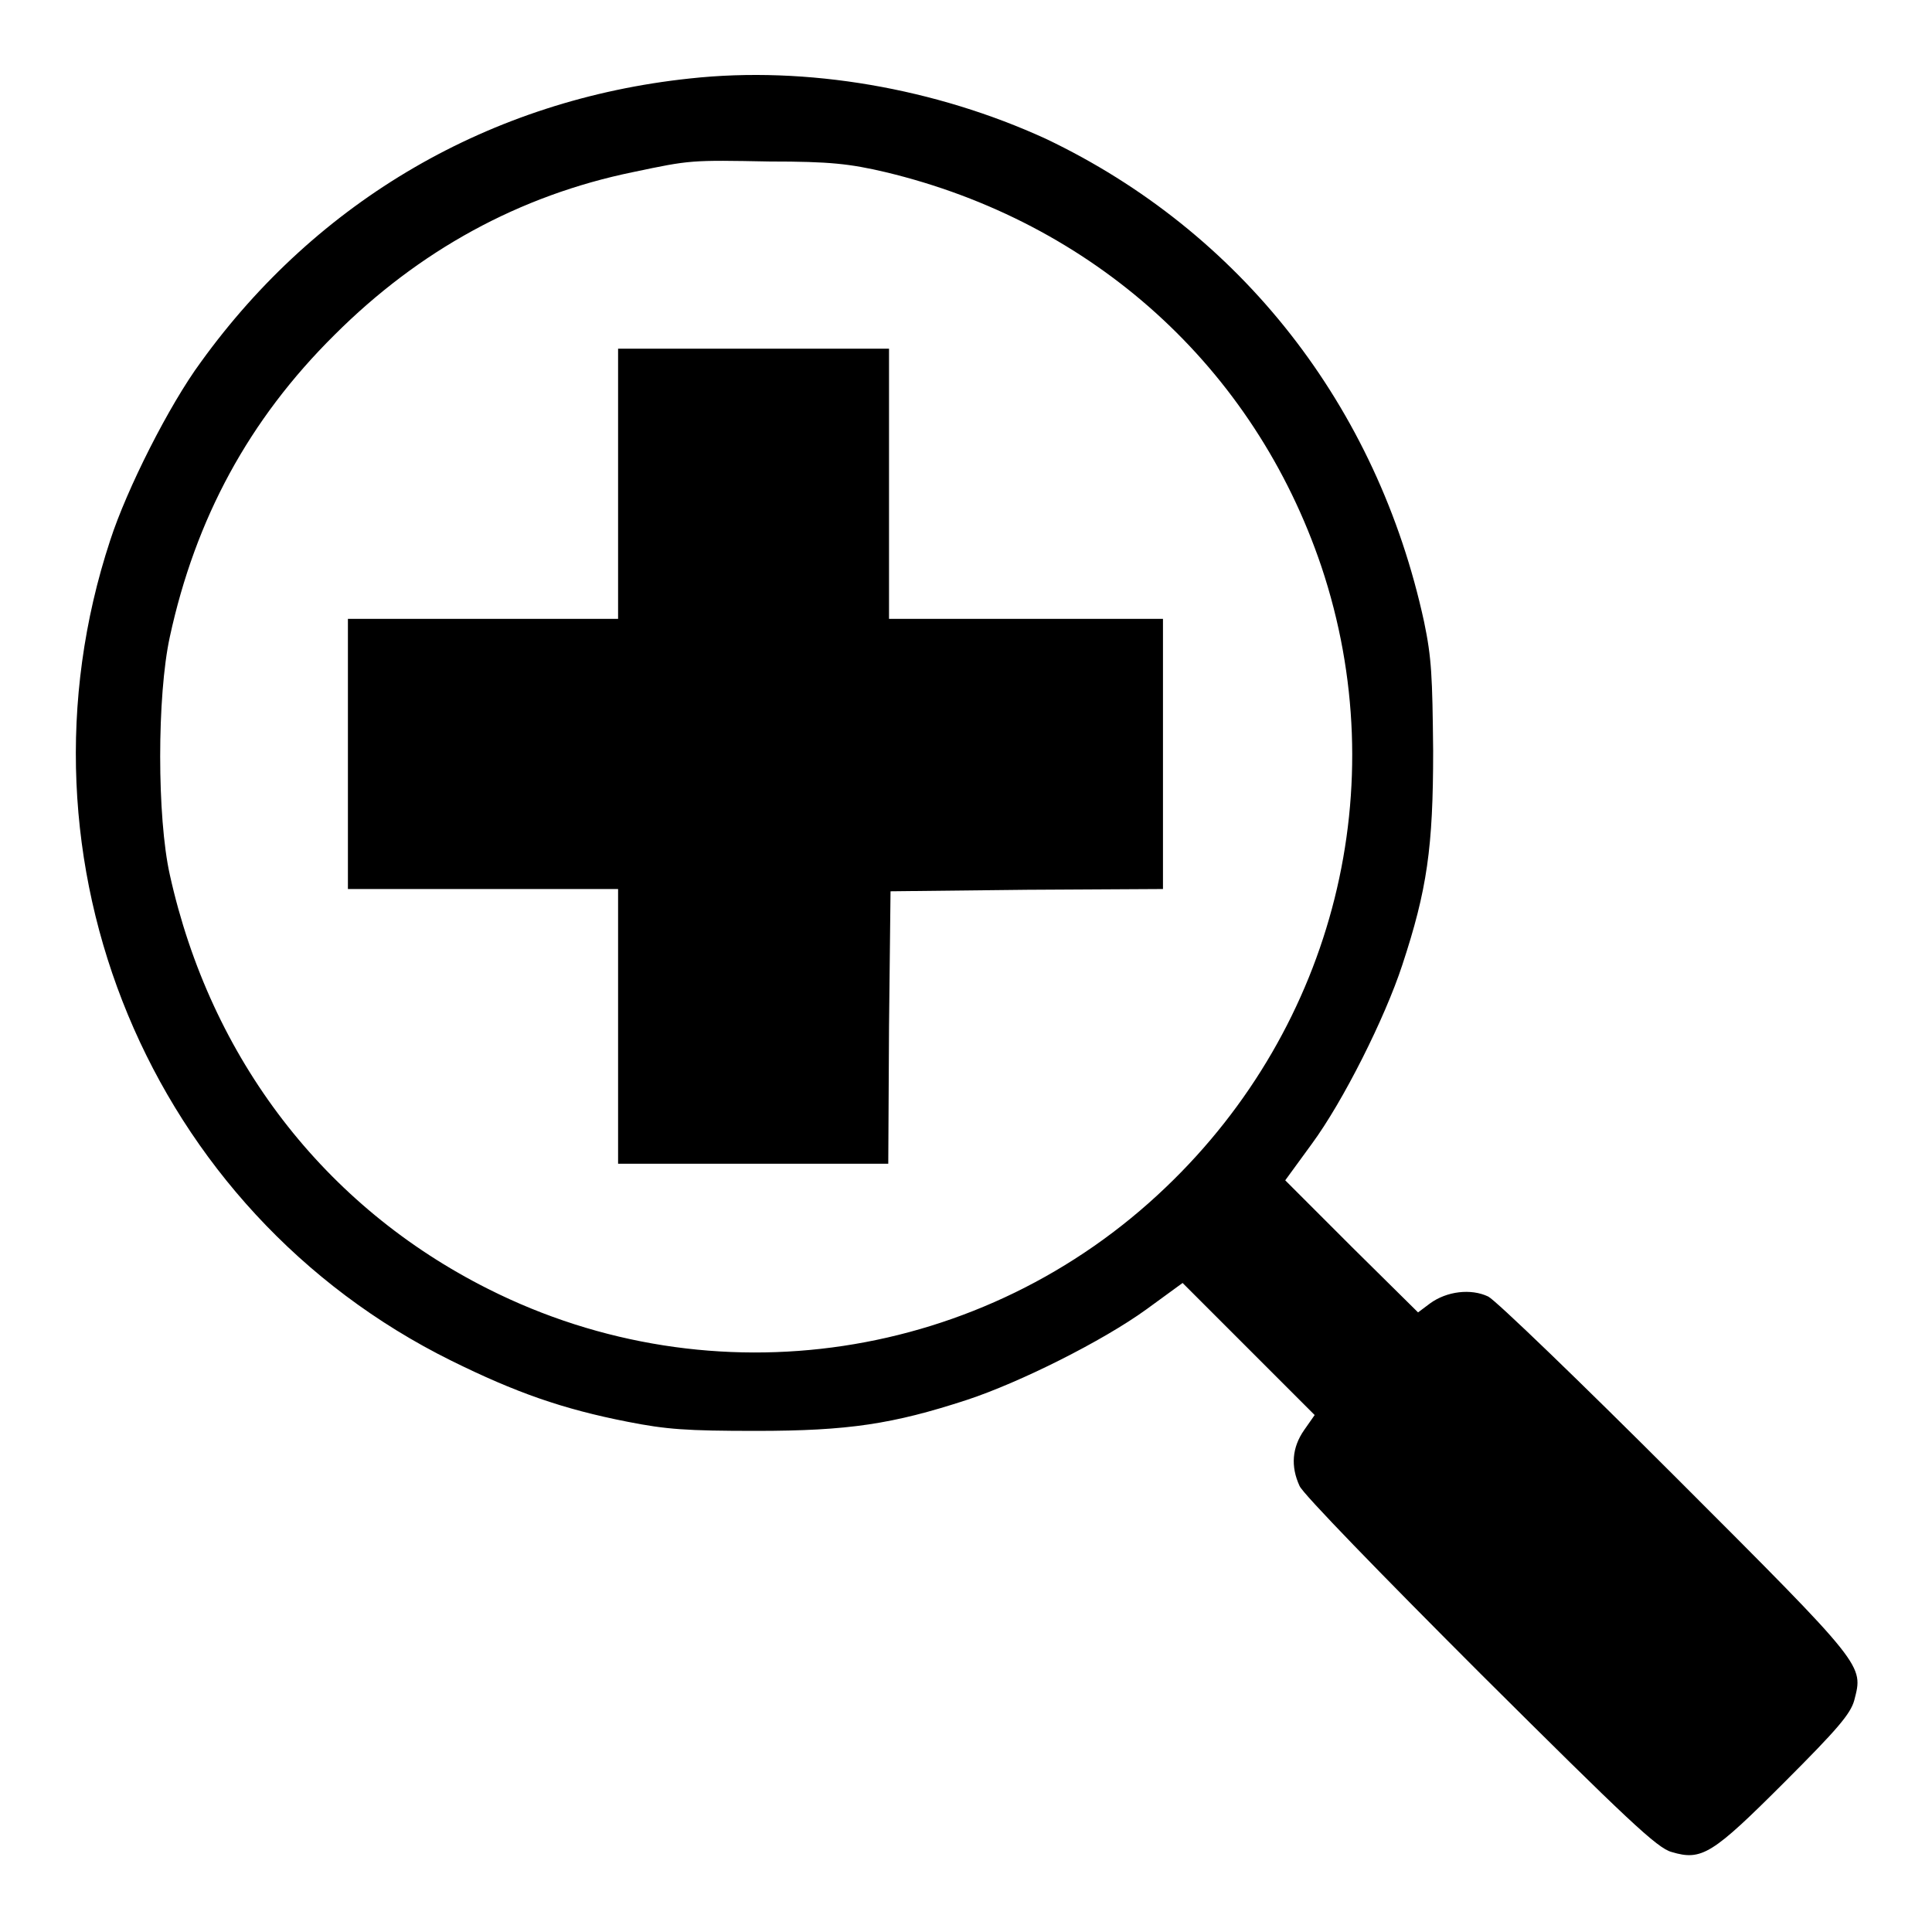
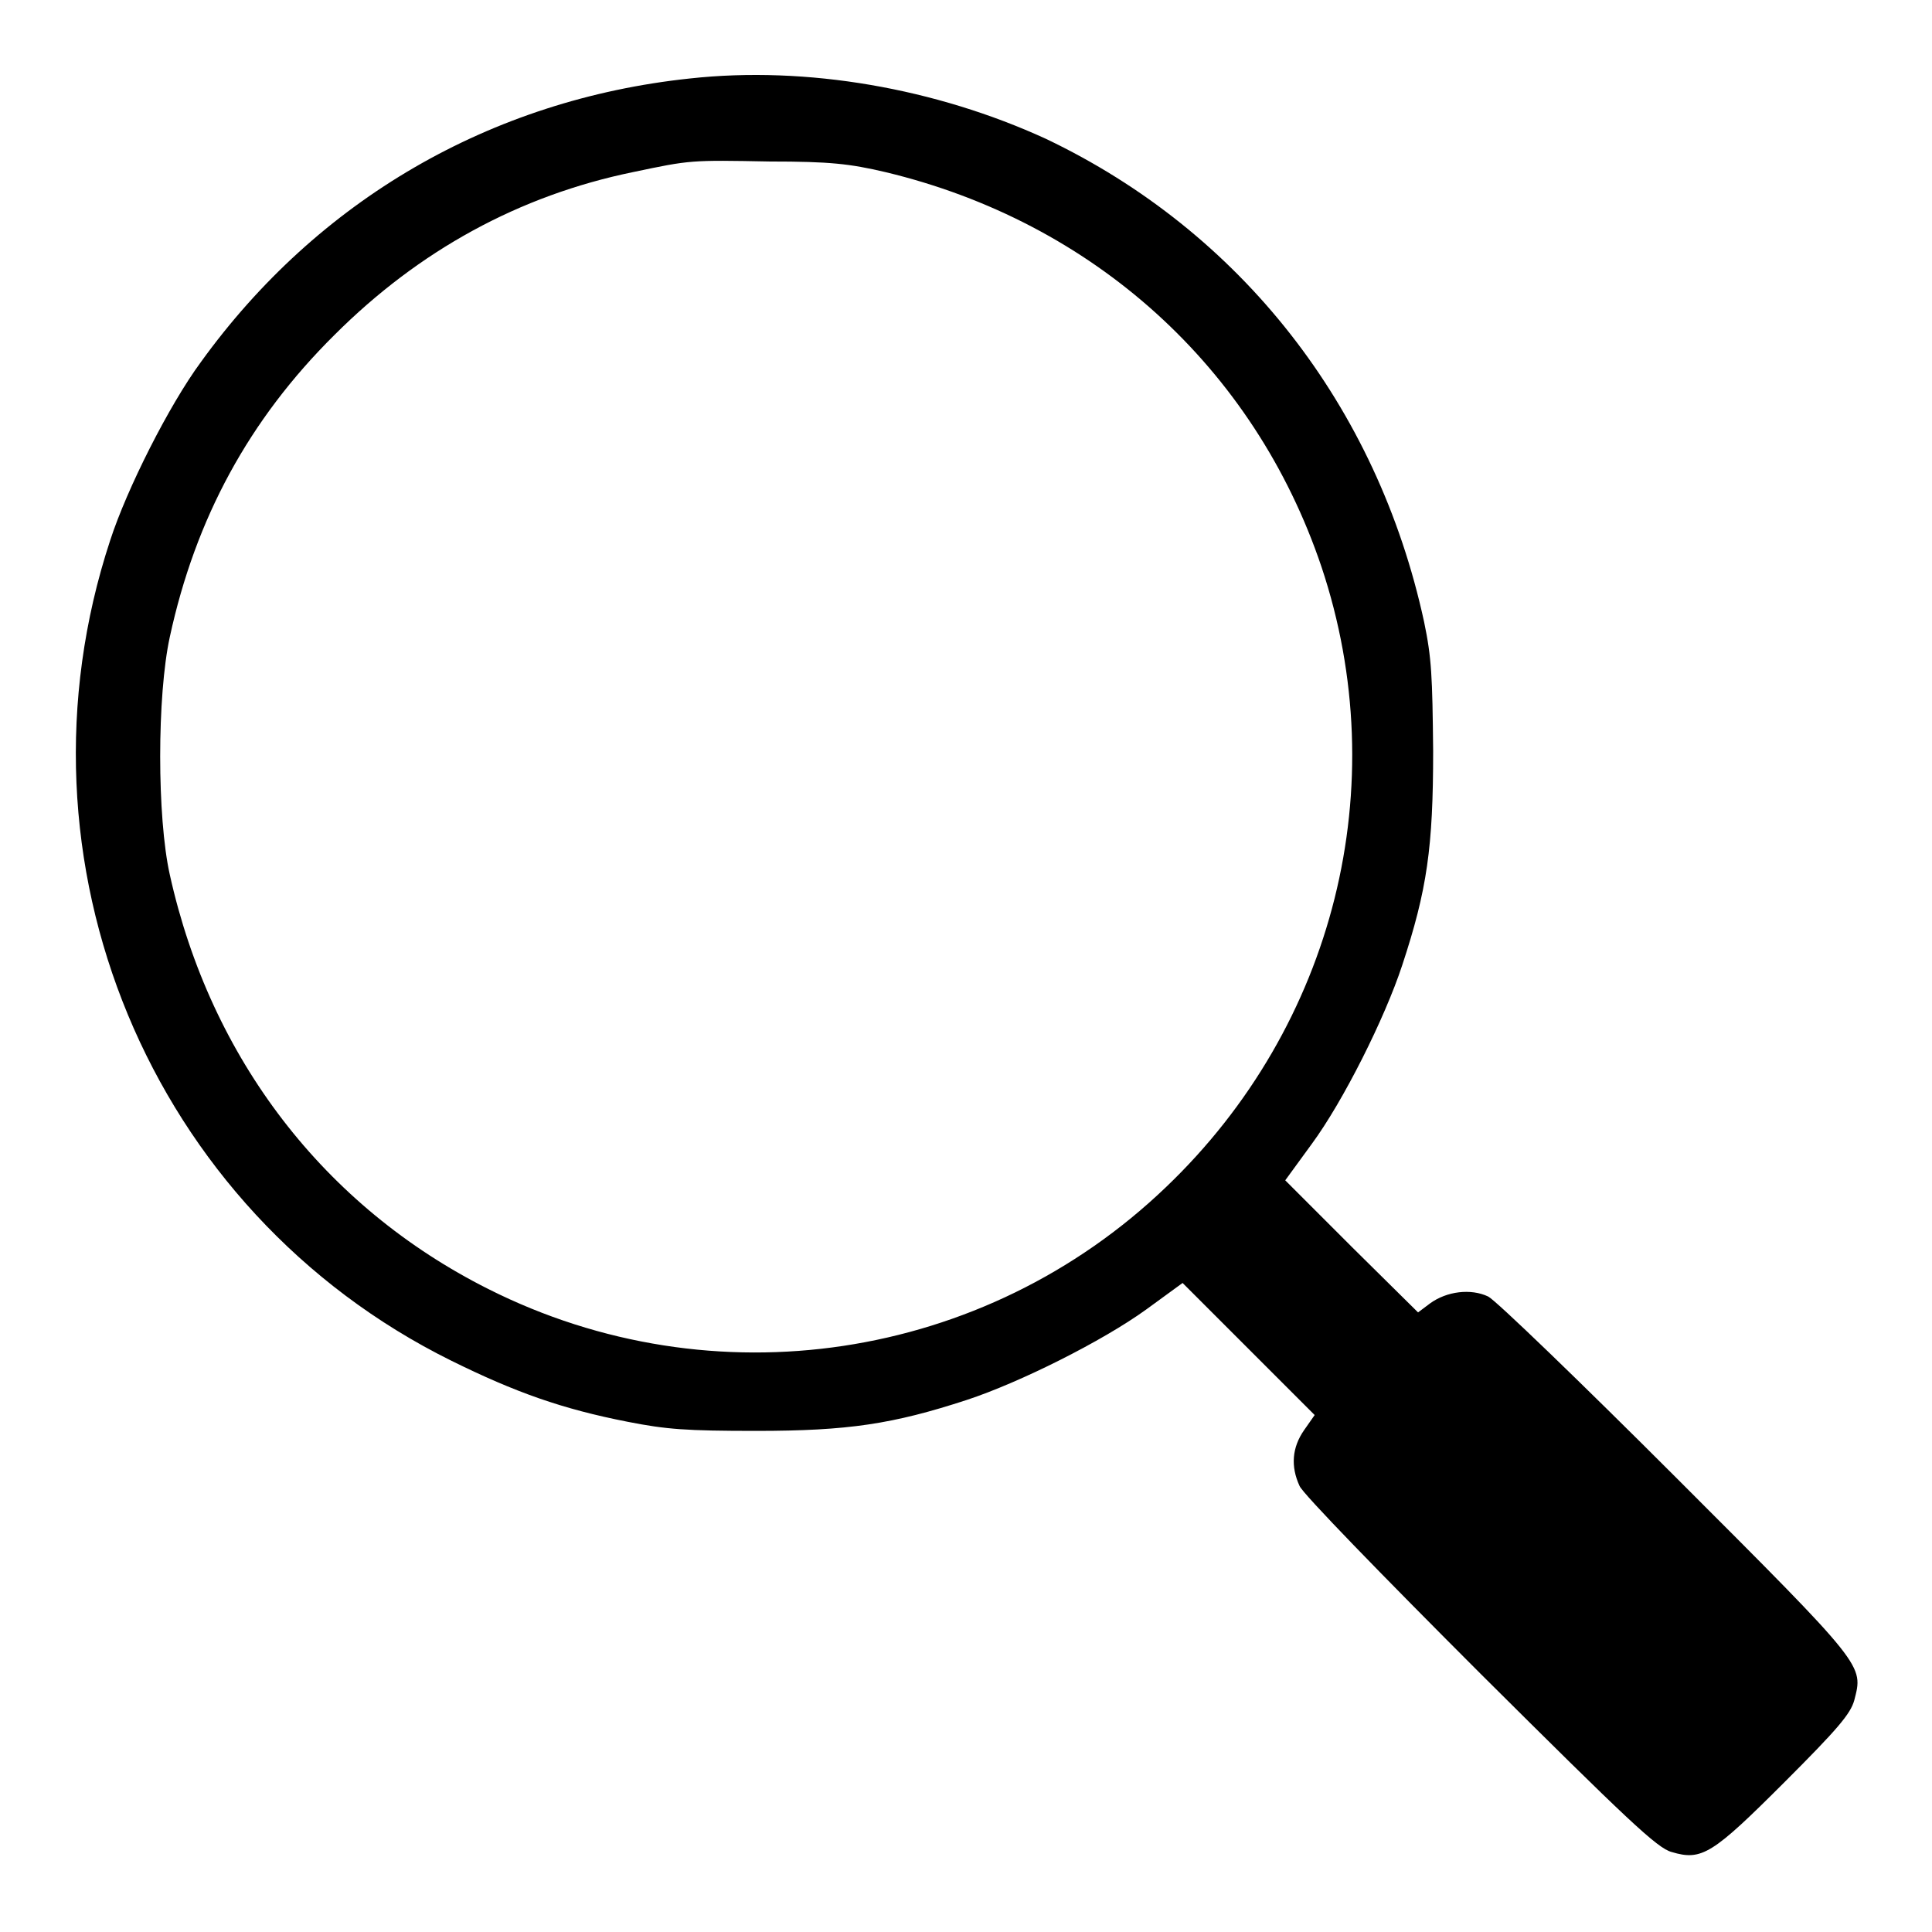
<svg xmlns="http://www.w3.org/2000/svg" version="1.1" x="0px" y="0px" viewBox="0 0 256 256" enable-background="new 0 0 256 256" xml:space="preserve">
  <g>
    <g>
      <g>
        <path fill="#000000" d="M91.4,10.4C65,13.2,42.1,26.5,26.6,48c-4.2,5.7-9.8,16.8-12,23.6c-14,42.5,5.2,88.9,45.2,108.7c8.5,4.2,14.7,6.4,23.4,8.1c5.1,1,7.7,1.2,17,1.2c12.2,0,18.1-0.9,27.9-4.1c7-2.3,18-7.8,23.8-12l4.8-3.5l8.7,8.7l8.8,8.8l-1.4,2c-1.6,2.3-1.8,4.8-0.6,7.4c0.4,1,10.8,11.7,23.9,24.8c19.6,19.5,23.5,23.2,25.4,23.7c4,1.2,5.4,0.3,15-9.3c7-7,8.7-9,9.2-10.8c1.2-4.7,1.6-4.3-23.6-29.5c-12.7-12.7-23.9-23.5-24.9-24c-2.3-1.1-5.5-0.7-7.7,0.9l-1.6,1.2l-8.8-8.7l-8.8-8.8l3.5-4.8c4.2-5.7,9.7-16.7,12-23.7c3.3-10,4.1-15.6,4.1-28.4c-0.1-9.9-0.2-12.3-1.2-17.1c-6.2-28.6-24.3-51.7-50.1-64C124,11.7,106.9,8.7,91.4,10.4z M117.3,22.8c27.6,6.6,48.9,25.9,57.8,52.3c9.7,29,1.8,60.8-20.6,82.2c-24.1,23.1-60,28.5-89.8,13.5c-21.7-10.9-36.8-30.5-42.2-54.9c-1.7-7.6-1.7-23.7,0-31.5c3.4-15.7,10.5-28.8,21.8-40c11.2-11.2,24.5-18.5,39.6-21.6c7.6-1.6,7.6-1.6,18.1-1.4C110,21.4,112.6,21.7,117.3,22.8z" />
-         <path fill="#000000" d="M81.9,64.1V82H64H46.1v17.9v17.9H64h17.9V136v18.2h17.9h17.9l0.1-18.1l0.2-18l18.1-0.2l18-0.1V99.9V82H136h-18.2V64.1V46.2H99.9H81.9L81.9,64.1L81.9,64.1z" />
      </g>
    </g>
  </g>
</svg>